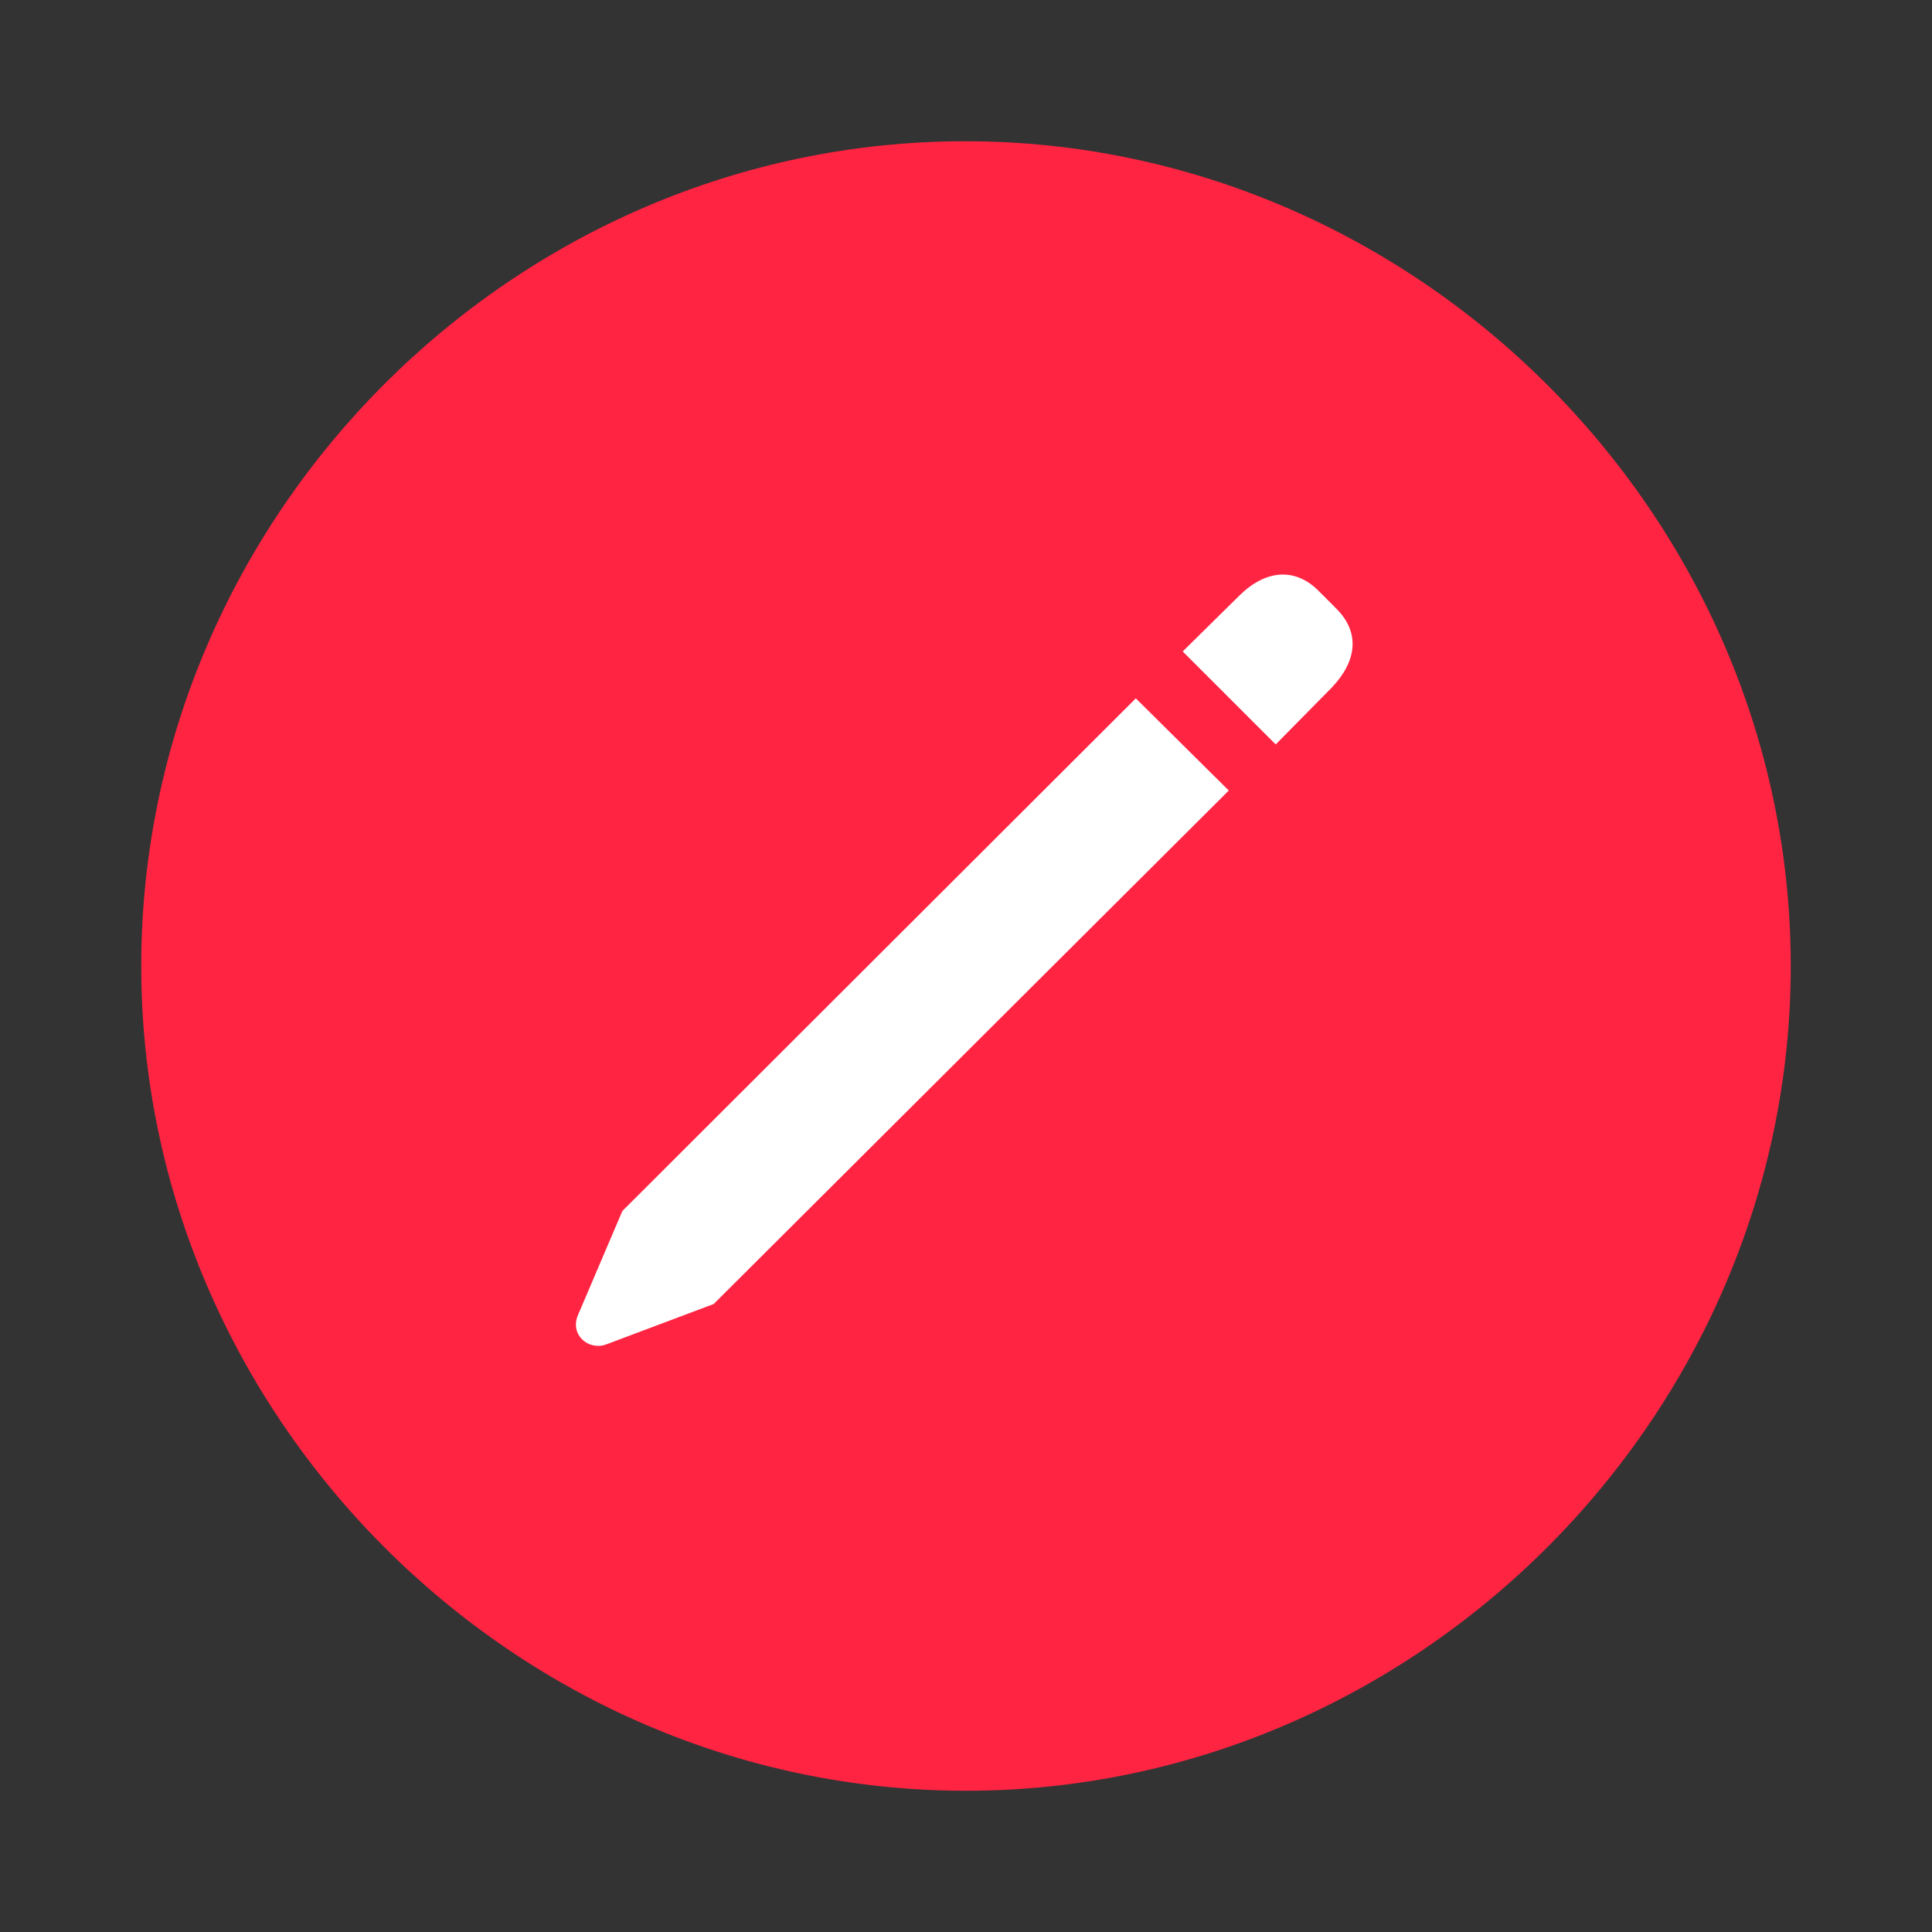
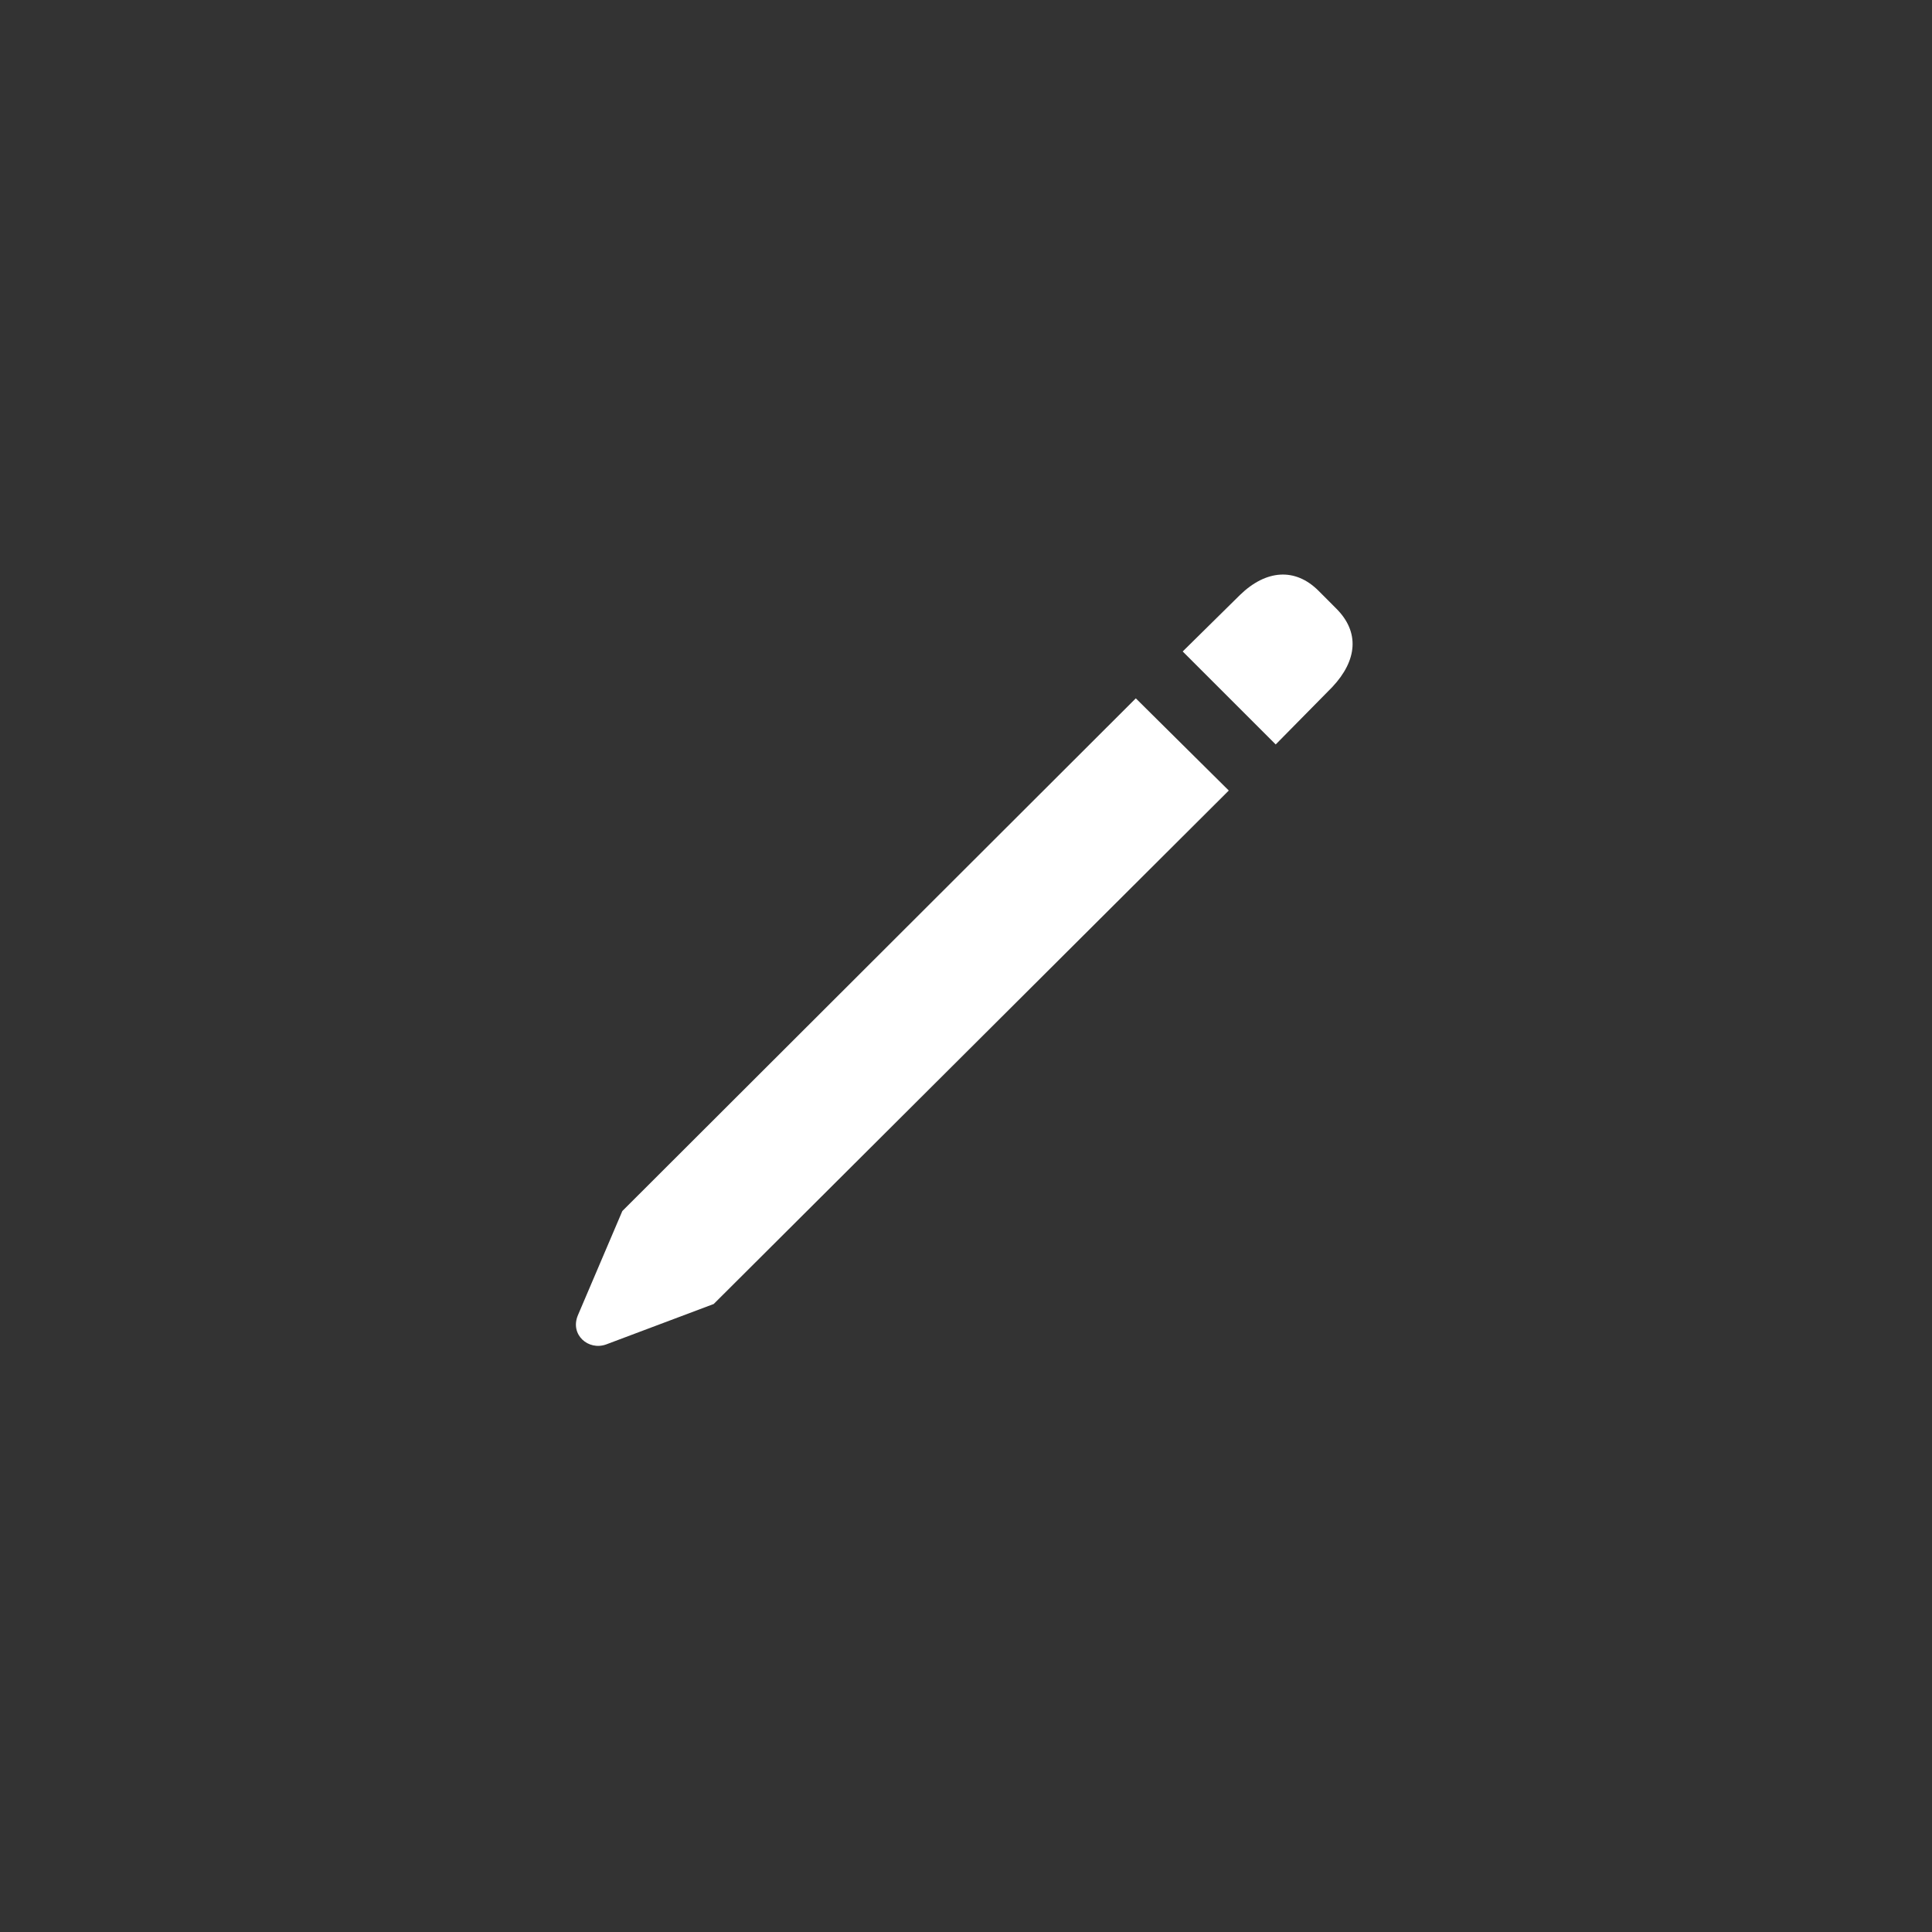
<svg xmlns="http://www.w3.org/2000/svg" width="64" height="64" viewBox="0 0 56 56">
  <rect x="0" y="0" width="56" height="56" fill="#333333" stroke="none" />
-   <path fill="#ff2442" d="M 28 51.906 C 41.055 51.906 51.906 41.055 51.906 28 C 51.906 14.922 41.031 4.094 27.977 4.094 C 14.898 4.094 4.094 14.922 4.094 28 C 4.094 41.055 14.922 51.906 28 51.906 Z" />
  <path fill="white" d="M 36.977 21.578 L 34.281 18.883 L 35.945 17.242 C 36.695 16.516 37.539 16.445 38.219 17.125 L 38.734 17.641 C 39.414 18.32 39.344 19.141 38.617 19.914 Z M 20.687 37.797 L 17.57 38.969 C 17.055 39.156 16.515 38.688 16.75 38.125 L 18.039 35.102 L 32.922 20.242 L 35.617 22.914 Z" />
</svg>